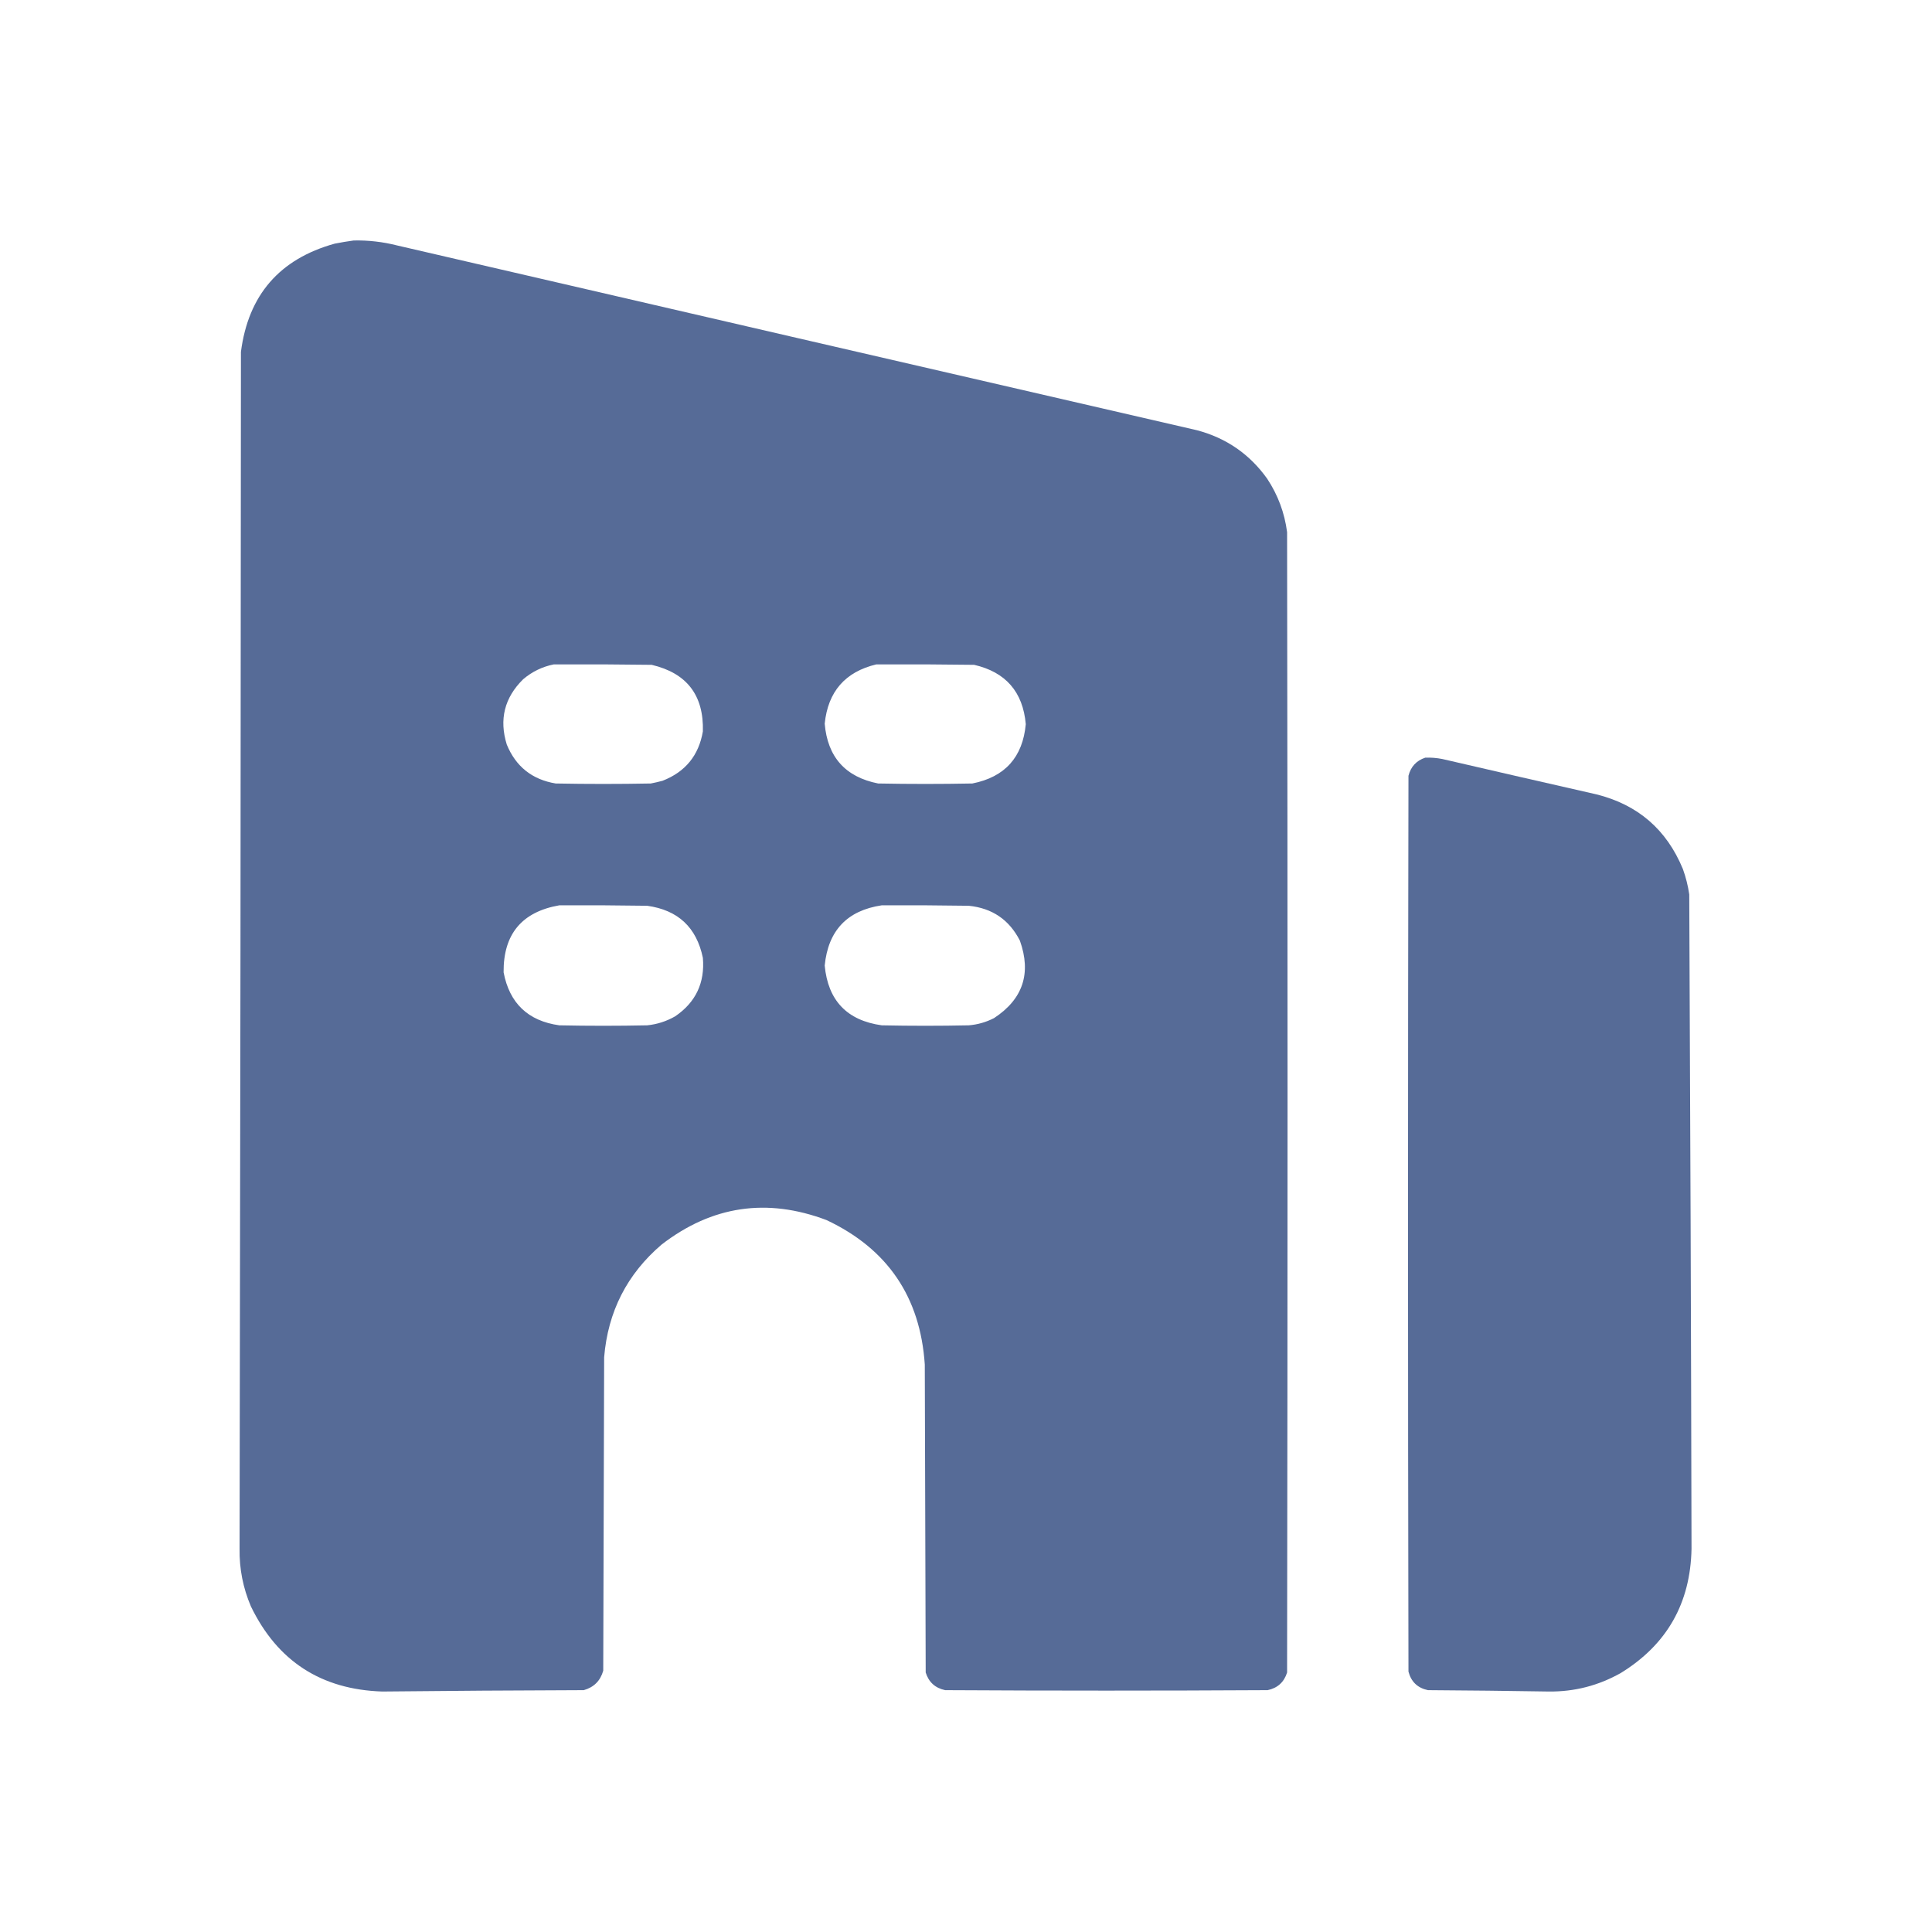
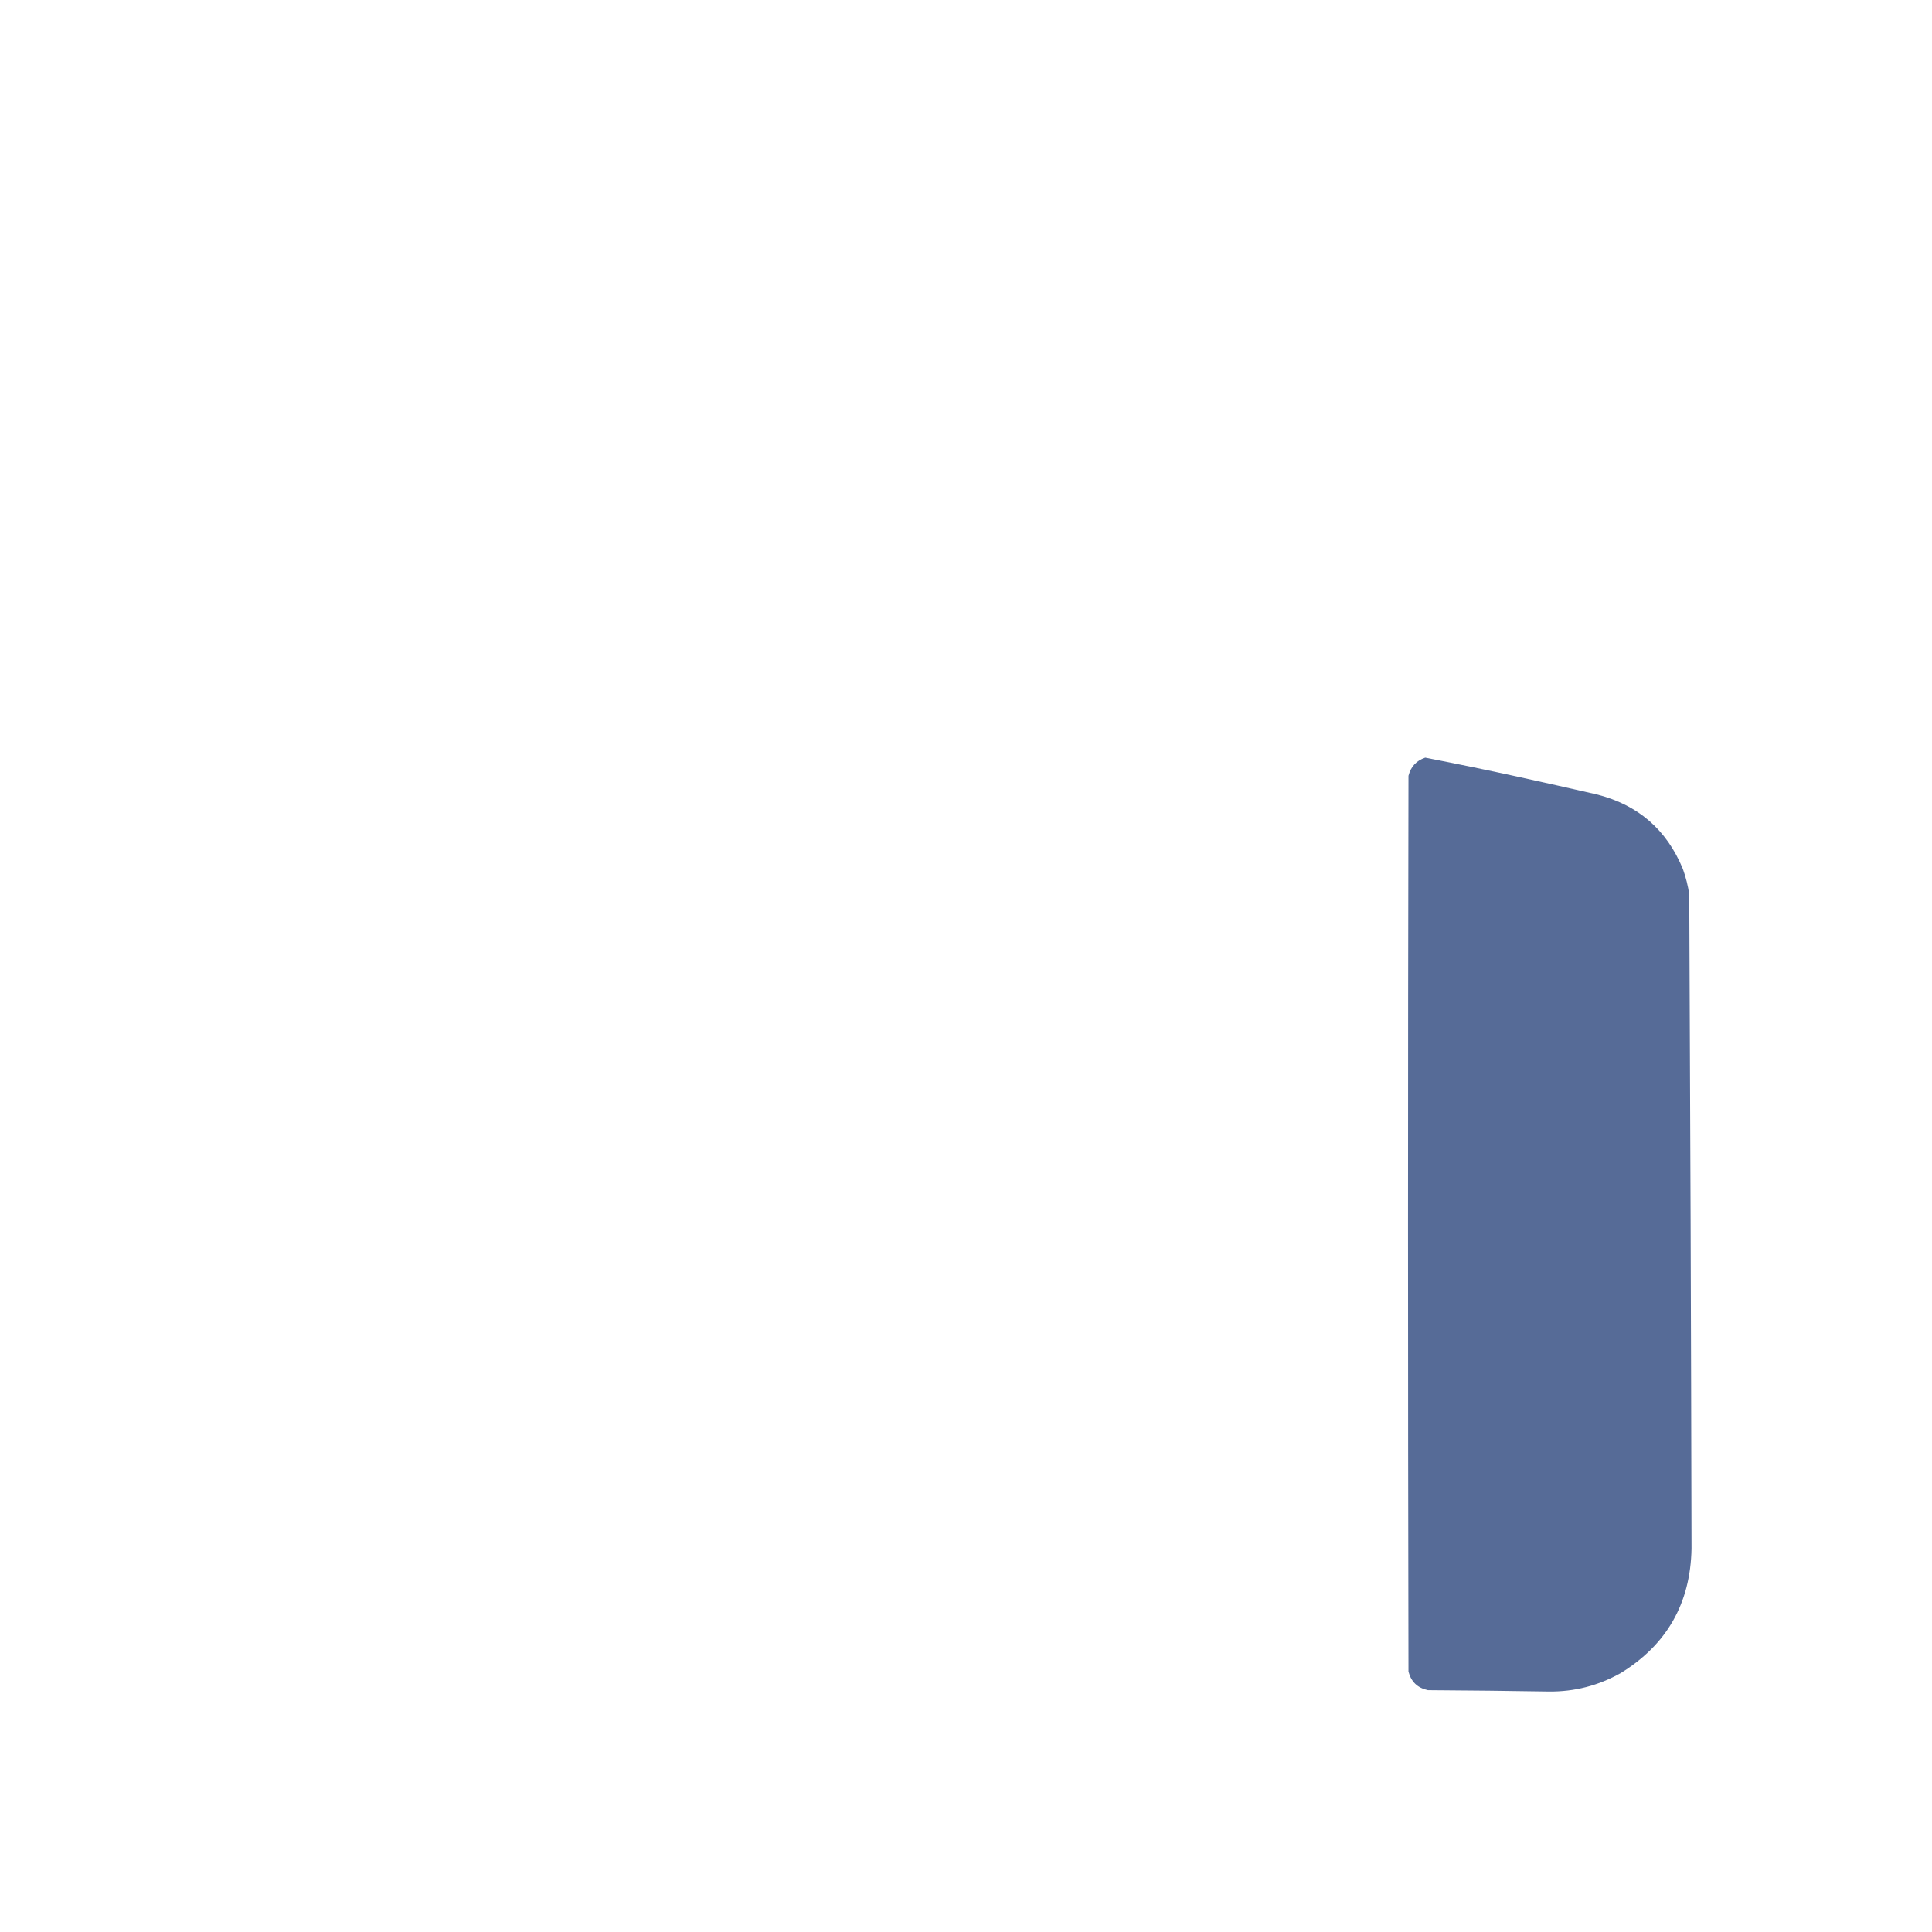
<svg xmlns="http://www.w3.org/2000/svg" version="1.1" width="2133px" height="2133px" style="shape-rendering:geometricPrecision; text-rendering:geometricPrecision; image-rendering:optimizeQuality; fill-rule:evenodd; clip-rule:evenodd">
  <g>
-     <path style="opacity:1" fill="#566B97" d="M 390.5,265.5 C 406.751,265.158 422.751,266.992 438.5,271C 732.797,339.158 1027.13,407.158 1321.5,475C 1353.84,483.572 1379.67,501.406 1399,528.5C 1410.87,546.435 1418.2,566.102 1421,587.5C 1421.67,1007.17 1421.67,1426.83 1421,1846.5C 1417.65,1857.18 1410.48,1863.68 1399.5,1866C 1280.83,1866.67 1162.17,1866.67 1043.5,1866C 1032.52,1863.68 1025.35,1857.18 1022,1846.5C 1021.67,1733.17 1021.33,1619.83 1021,1506.5C 1016.03,1431.9 979.866,1378.74 912.5,1347C 846.659,1322.2 785.992,1331.2 730.5,1374C 692.308,1406.6 671.141,1448.1 667,1498.5C 666.667,1613.83 666.333,1729.17 666,1844.5C 662.833,1855.67 655.667,1862.83 644.5,1866C 570.33,1866.22 496.163,1866.72 422,1867.5C 354.604,1865.32 306.271,1833.98 277,1773.5C 268.342,1753.21 264.176,1732.05 264.5,1710C 265.324,1269.5 265.824,829.003 266,388.5C 274.106,325.78 308.606,285.947 369.5,269C 376.608,267.593 383.608,266.426 390.5,265.5 Z M 611.5,733.5 C 647.502,733.333 683.502,733.5 719.5,734C 758.274,743.114 777.107,767.614 776,807.5C 771.458,834.045 756.625,852.211 731.5,862C 727.203,863.158 722.869,864.158 718.5,865C 683.5,865.667 648.5,865.667 613.5,865C 587.507,860.671 569.507,846.338 559.5,822C 550.921,794.318 556.921,770.318 577.5,750C 587.461,741.519 598.794,736.019 611.5,733.5 Z M 967.5,733.5 C 1003.5,733.333 1039.5,733.5 1075.5,734C 1110.33,741.998 1129.33,763.832 1132.5,799.5C 1129.12,836.049 1109.45,857.882 1073.5,865C 1038.83,865.667 1004.17,865.667 969.5,865C 933.337,857.833 913.67,835.833 910.5,799C 914.091,763.586 933.091,741.753 967.5,733.5 Z M 617.5,999.5 C 649.835,999.333 682.168,999.5 714.5,1000C 748.54,1004.71 769.04,1023.87 776,1057.5C 778.323,1085.02 768.156,1106.52 745.5,1122C 735.871,1127.54 725.538,1130.88 714.5,1132C 682.167,1132.67 649.833,1132.67 617.5,1132C 583.013,1127.18 562.513,1107.68 556,1073.5C 555.619,1031.39 576.119,1006.72 617.5,999.5 Z M 973.5,999.5 C 1005.5,999.333 1037.5,999.5 1069.5,1000C 1095.42,1002.61 1114.25,1015.44 1126,1038.5C 1138.86,1074.59 1129.36,1103.09 1097.5,1124C 1088.71,1128.53 1079.37,1131.2 1069.5,1132C 1037.5,1132.67 1005.5,1132.67 973.5,1132C 935.136,1126.63 914.136,1104.63 910.5,1066C 914.317,1027.35 935.317,1005.19 973.5,999.5 Z" />
-   </g>
+     </g>
  <g>
-     <path style="opacity:1" fill="#566B97" d="M 1573.5,836.5 C 1579.9,836.243 1586.23,836.743 1592.5,838C 1649.14,851.128 1705.8,864.128 1762.5,877C 1808.22,888.385 1840.05,915.885 1858,959.5C 1861.27,968.597 1863.61,977.93 1865,987.5C 1866.17,1228.32 1867.01,1469.15 1867.5,1710C 1866.32,1770.04 1840.32,1815.71 1789.5,1847C 1764.83,1860.96 1738.33,1867.79 1710,1867.5C 1665.5,1866.77 1621,1866.27 1576.5,1866C 1565.1,1863.6 1557.94,1856.77 1555,1845.5C 1554.33,1515.83 1554.33,1186.17 1555,856.5C 1557.58,846.425 1563.74,839.759 1573.5,836.5 Z" />
+     <path style="opacity:1" fill="#566B97" d="M 1573.5,836.5 C 1649.14,851.128 1705.8,864.128 1762.5,877C 1808.22,888.385 1840.05,915.885 1858,959.5C 1861.27,968.597 1863.61,977.93 1865,987.5C 1866.17,1228.32 1867.01,1469.15 1867.5,1710C 1866.32,1770.04 1840.32,1815.71 1789.5,1847C 1764.83,1860.96 1738.33,1867.79 1710,1867.5C 1665.5,1866.77 1621,1866.27 1576.5,1866C 1565.1,1863.6 1557.94,1856.77 1555,1845.5C 1554.33,1515.83 1554.33,1186.17 1555,856.5C 1557.58,846.425 1563.74,839.759 1573.5,836.5 Z" />
  </g>
</svg>